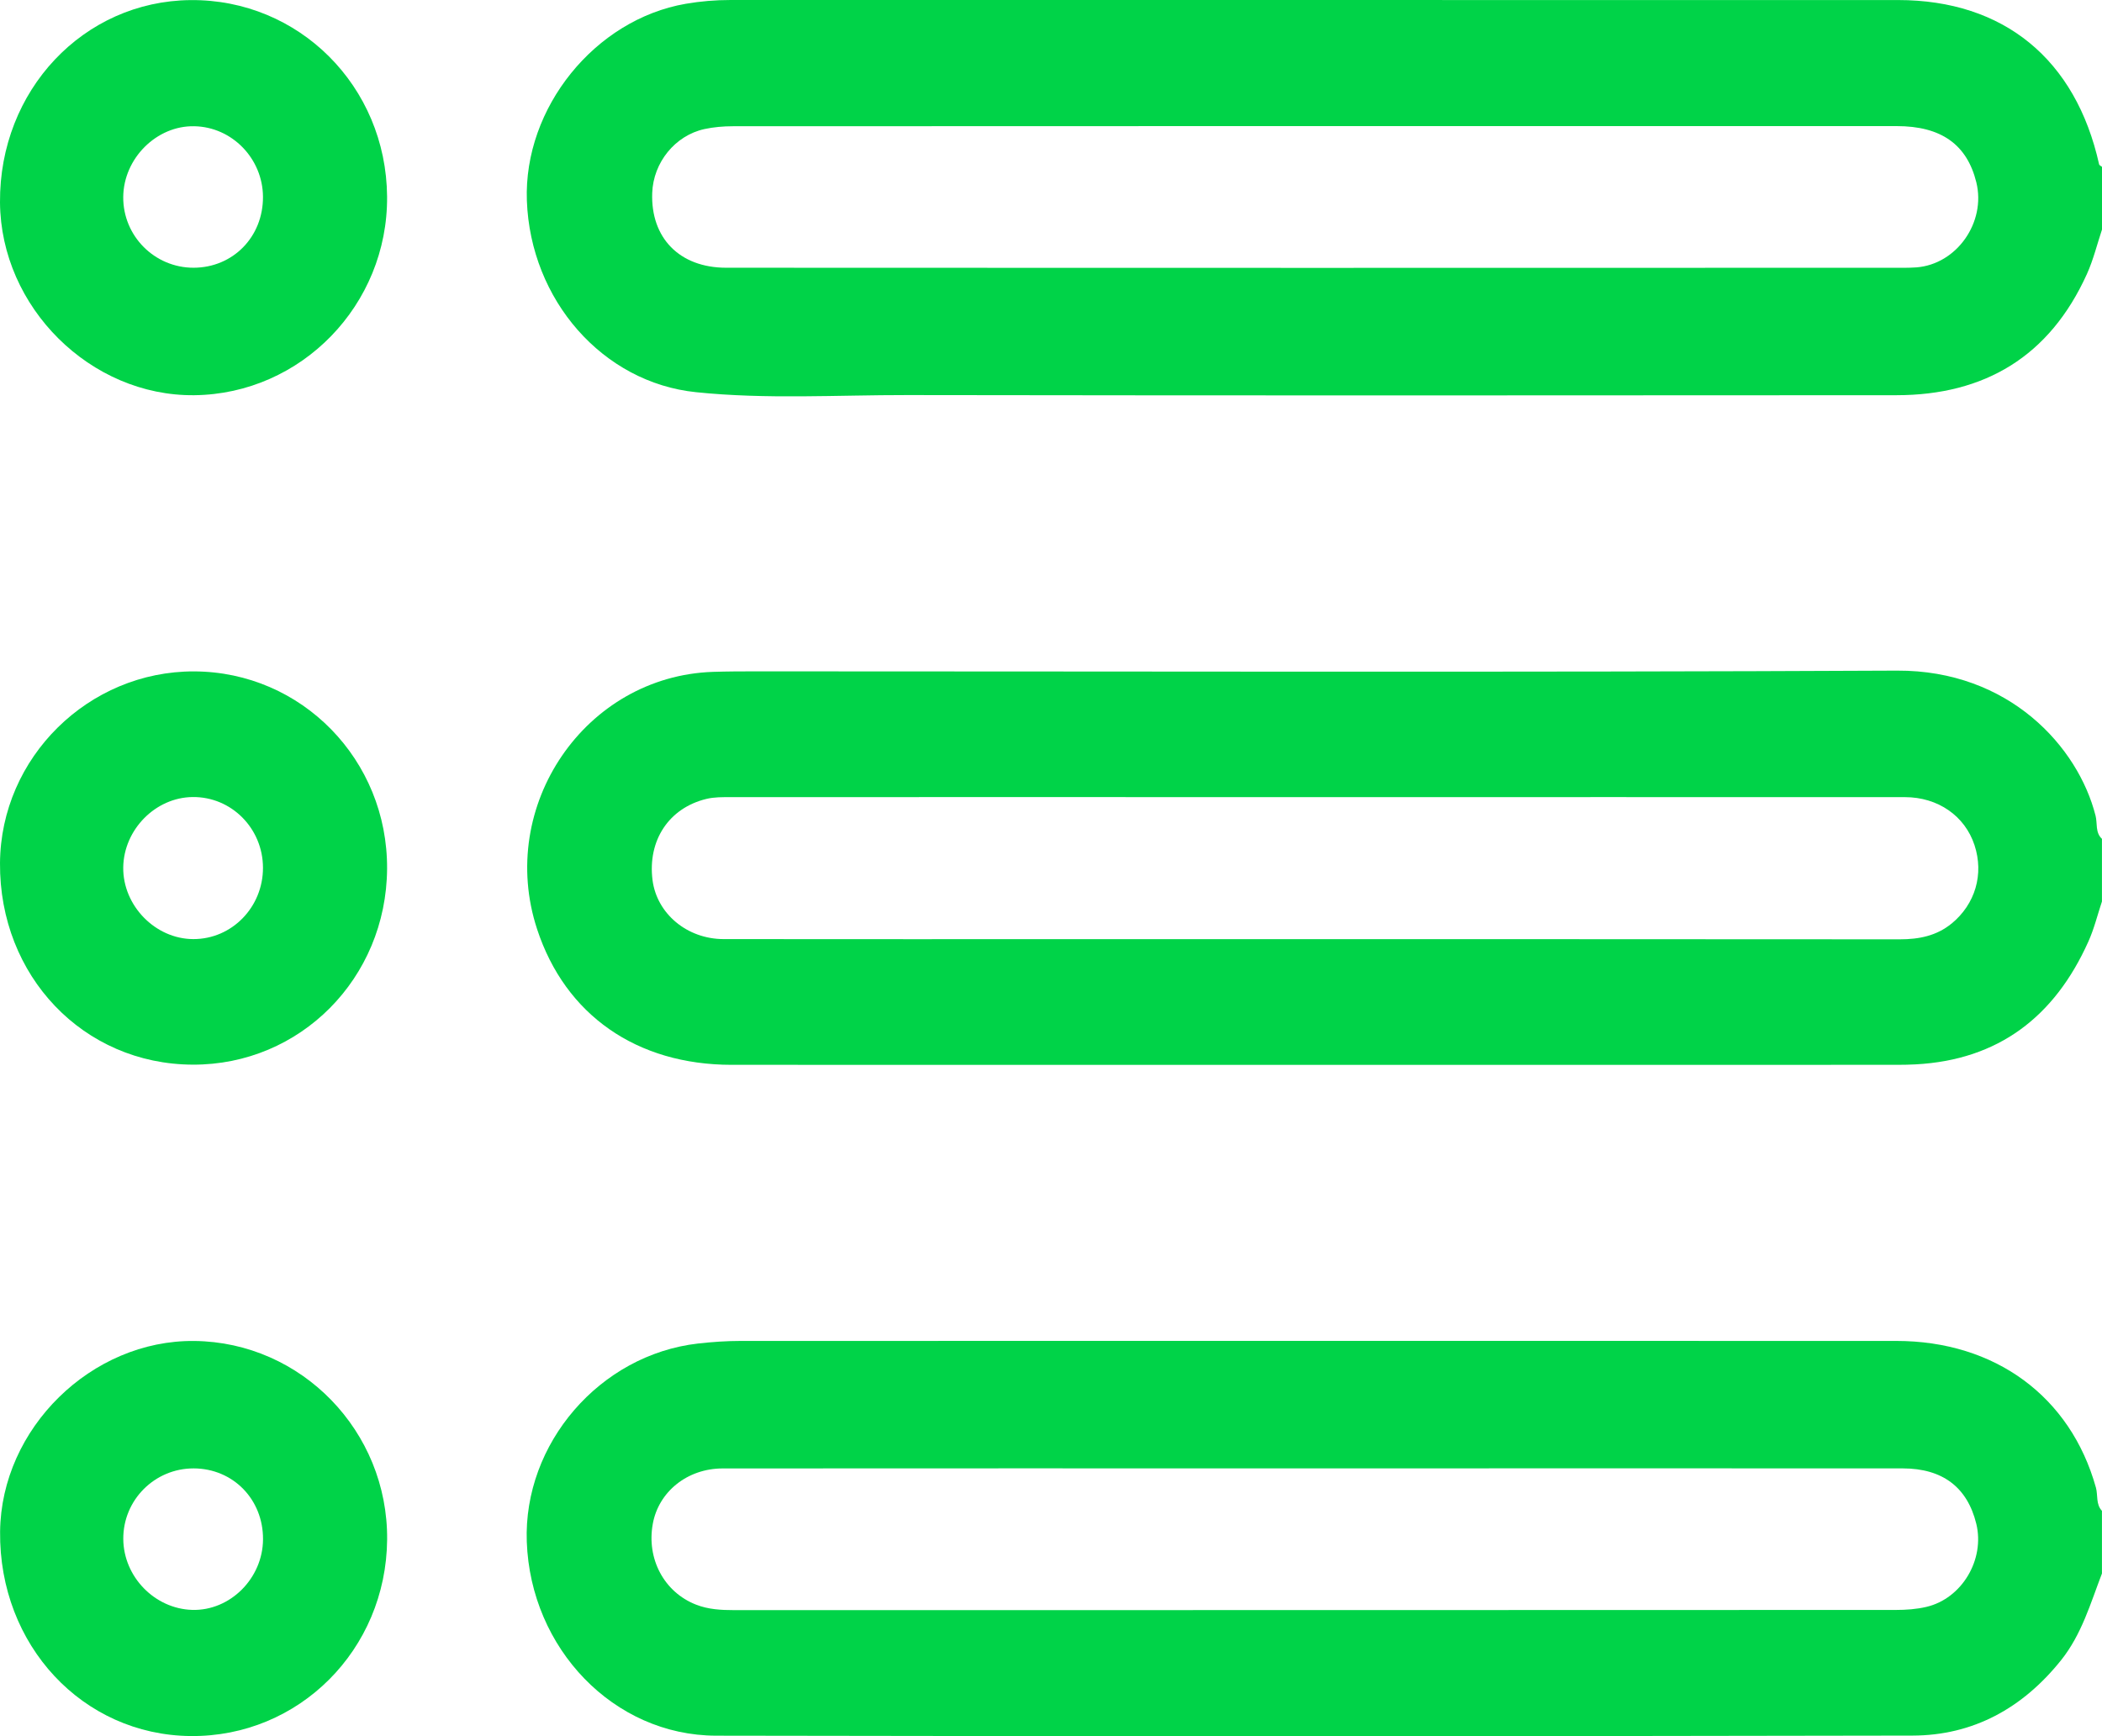
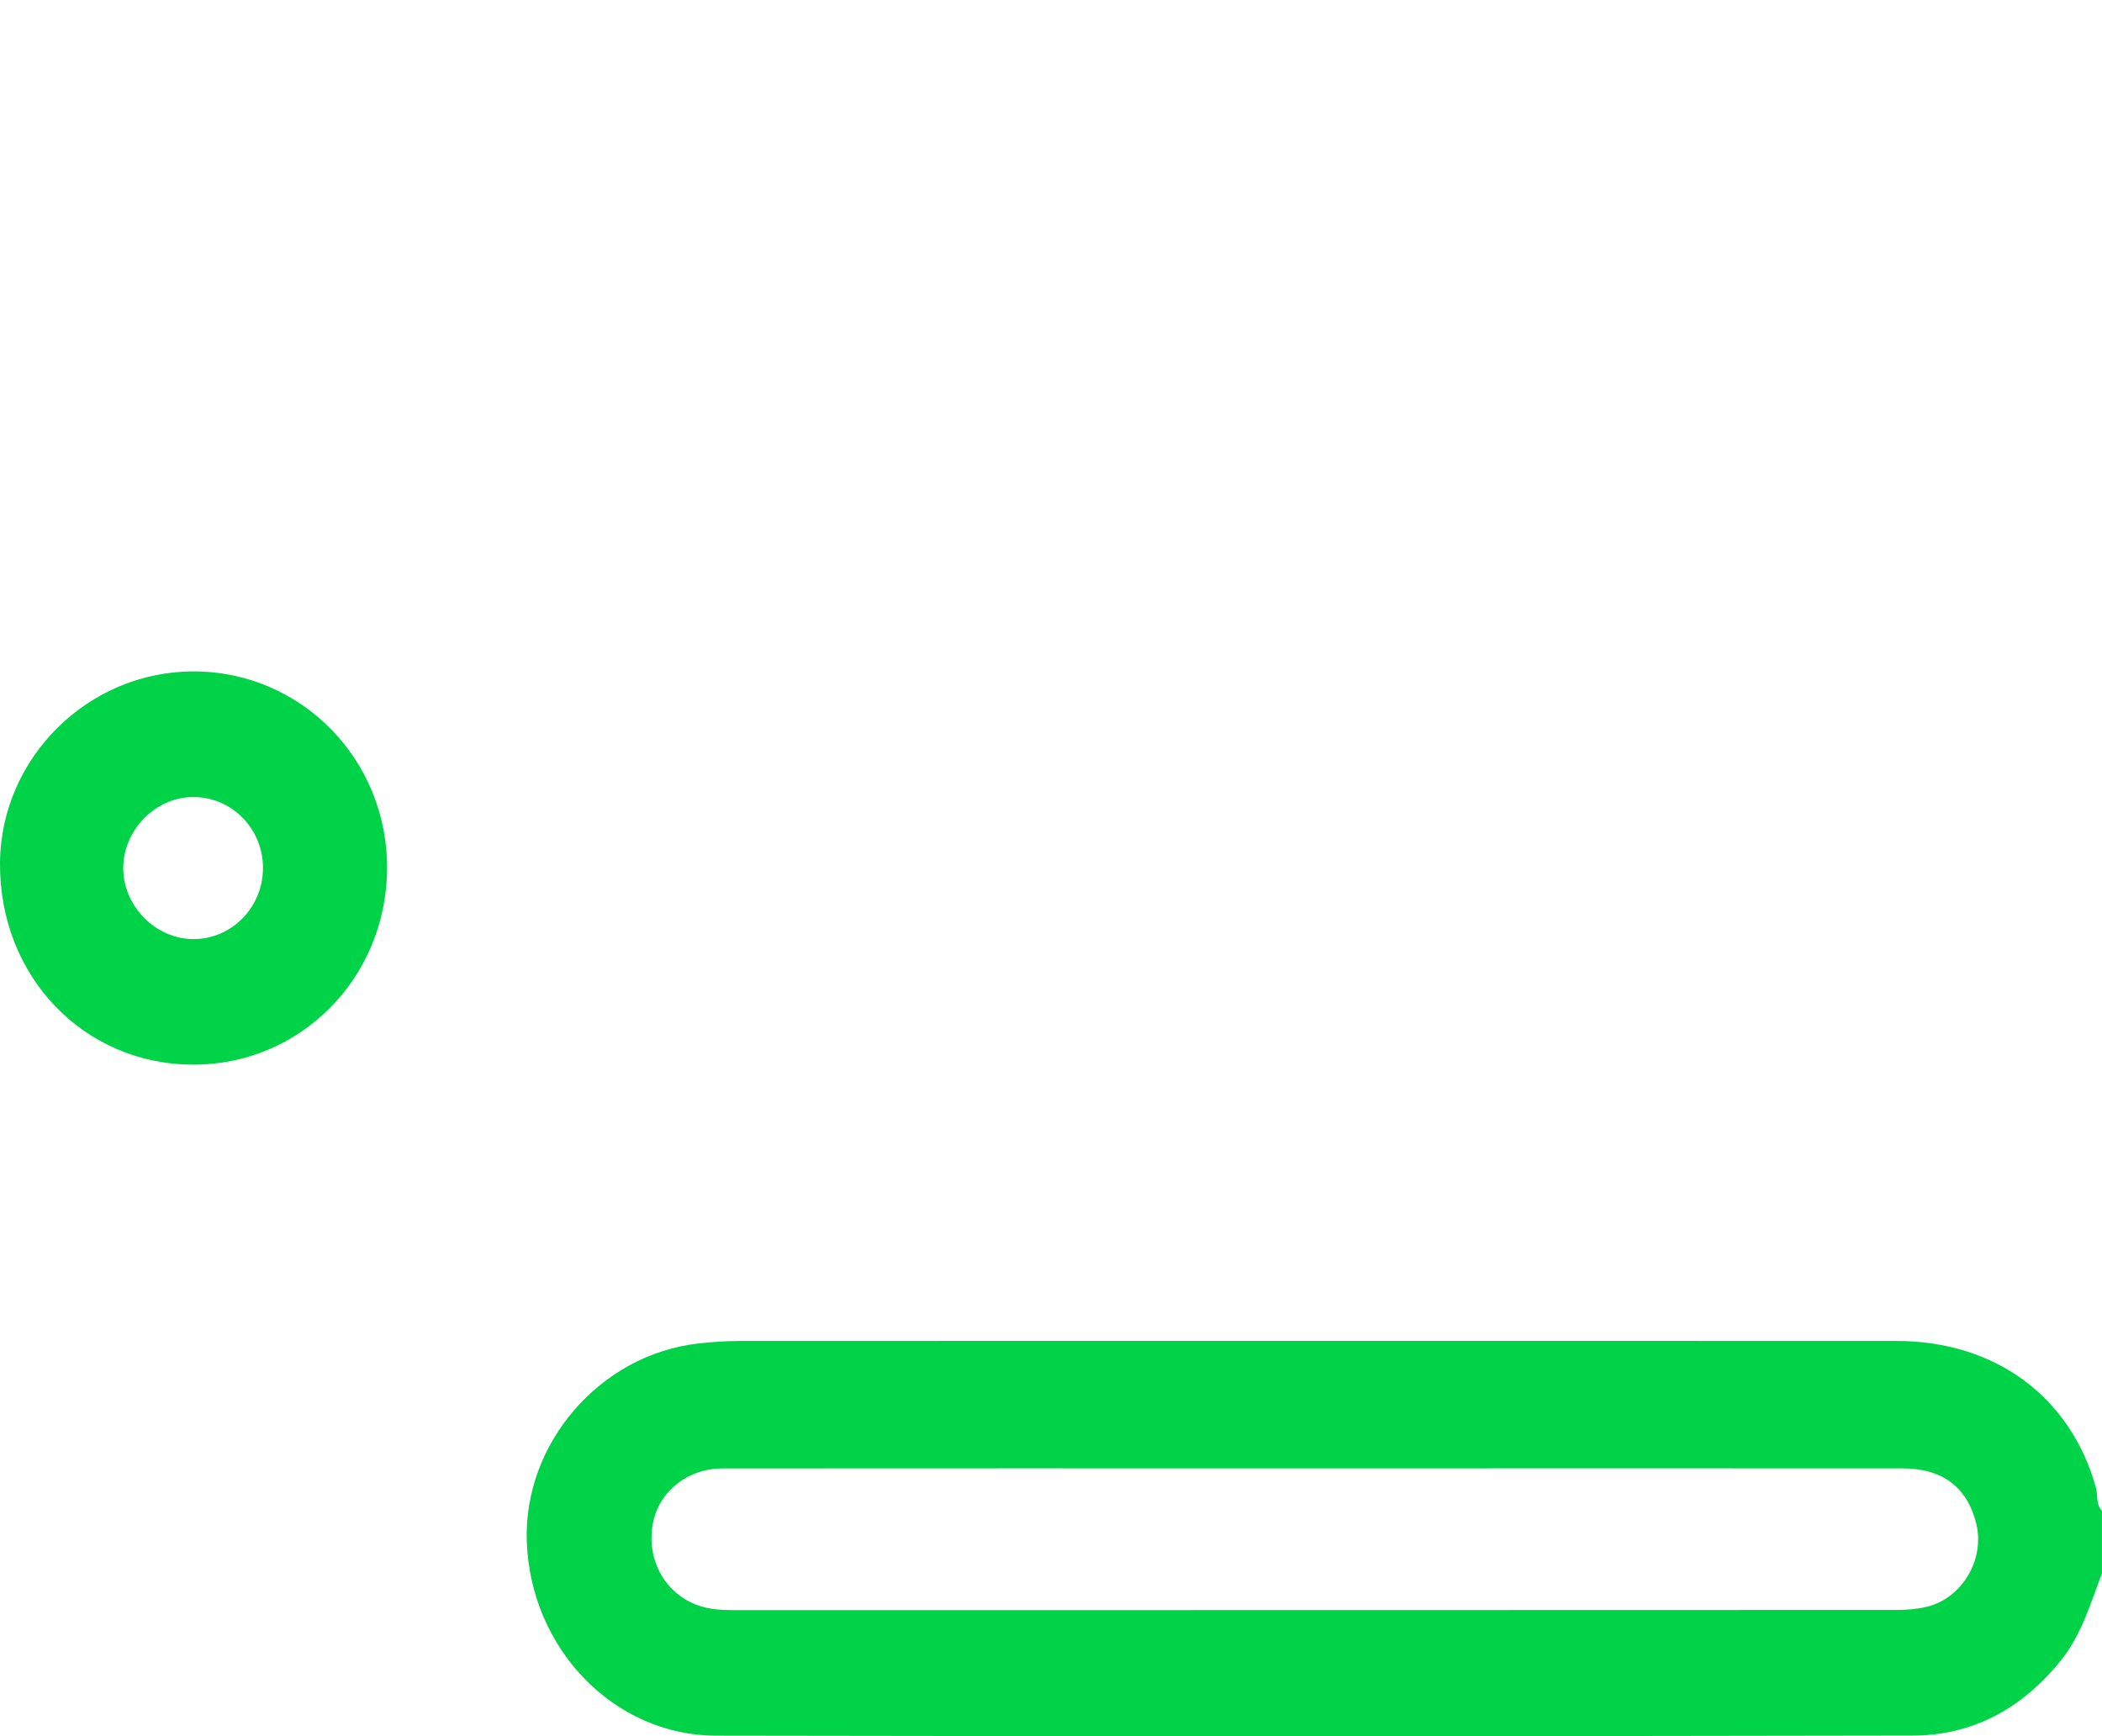
<svg xmlns="http://www.w3.org/2000/svg" width="46" height="38" viewBox="0 0 46 38" fill="none">
-   <path d="M45.937 3.598C45.426 1.295 43.848 0.002 41.539 0.001C33.022 0.001 24.504 0.001 15.987 0C15.656 0 15.332 0.027 15.006 0.083C13.021 0.426 11.457 2.359 11.53 4.391C11.609 6.568 13.191 8.375 15.233 8.584C16.77 8.743 18.314 8.645 19.854 8.647C27.07 8.658 34.285 8.655 41.501 8.65C43.429 8.649 44.854 7.803 45.671 5.995C45.811 5.684 45.893 5.346 46.001 5.021V3.652C45.979 3.633 45.942 3.619 45.937 3.598ZM41.941 5.852C41.763 5.865 41.583 5.861 41.402 5.861C37.195 5.863 32.988 5.863 28.781 5.863C24.484 5.861 20.187 5.863 15.889 5.86C14.871 5.859 14.237 5.207 14.273 4.222C14.297 3.556 14.773 2.966 15.415 2.825C15.618 2.781 15.831 2.763 16.038 2.763C24.528 2.759 33.017 2.759 41.507 2.76C42.481 2.76 43.046 3.163 43.25 3.991C43.465 4.865 42.822 5.783 41.941 5.852Z" fill="#00D348" />
  <path d="M45.866 32.556C45.311 30.569 43.664 29.349 41.496 29.349C33.069 29.347 24.64 29.348 16.213 29.349C15.9 29.349 15.584 29.371 15.273 29.406C13.125 29.653 11.451 31.596 11.528 33.744C11.612 36.082 13.43 37.984 15.671 37.989C24.399 38.005 33.127 38.004 41.854 37.987C43.179 37.984 44.263 37.389 45.106 36.335C45.556 35.771 45.748 35.093 45.999 34.439V33.068C45.862 32.924 45.914 32.726 45.866 32.555V32.556ZM42.157 35.17C41.941 35.221 41.713 35.237 41.489 35.237C33.015 35.241 24.541 35.24 16.066 35.241C15.781 35.241 15.498 35.226 15.23 35.12C14.533 34.847 14.145 34.118 14.286 33.351C14.413 32.651 15.04 32.141 15.813 32.14C20.155 32.136 24.497 32.139 28.839 32.139C33.106 32.138 37.373 32.136 41.641 32.139C42.514 32.14 43.054 32.555 43.249 33.351C43.44 34.134 42.935 34.988 42.157 35.17Z" fill="#00D348" />
-   <path d="M45.859 17.853C45.478 16.347 43.968 14.667 41.515 14.678C33.193 14.718 24.87 14.694 16.548 14.694C16.235 14.694 15.92 14.695 15.606 14.705C12.806 14.797 10.866 17.638 11.755 20.34C12.371 22.214 13.931 23.306 16.013 23.306C24.514 23.308 33.015 23.306 41.517 23.306C41.652 23.306 41.786 23.303 41.921 23.296C43.728 23.2 44.96 22.259 45.699 20.614C45.827 20.332 45.901 20.025 45.999 19.73V18.36C45.849 18.222 45.902 18.021 45.859 17.852V17.853ZM42.707 20.215C42.377 20.484 41.994 20.559 41.576 20.559C35.751 20.554 29.926 20.555 24.102 20.555C21.347 20.555 18.592 20.558 15.836 20.554C15.034 20.553 14.374 19.996 14.28 19.263C14.17 18.398 14.634 17.686 15.458 17.486C15.63 17.444 15.813 17.447 15.992 17.447C20.244 17.444 24.497 17.447 28.75 17.447C33.002 17.447 37.374 17.445 41.685 17.447C42.412 17.447 43 17.859 43.21 18.498C43.419 19.134 43.228 19.788 42.707 20.216V20.215Z" fill="#00D348" />
-   <path d="M4.17 0.002C1.825 0.024 -0.017 1.98 0 4.43C0.017 6.726 1.98 8.674 4.252 8.65C6.595 8.624 8.49 6.671 8.471 4.302C8.452 1.888 6.543 -0.02 4.17 0.002ZM4.235 5.86C3.381 5.86 2.69 5.163 2.697 4.311C2.704 3.466 3.428 2.745 4.253 2.763C5.078 2.778 5.75 3.471 5.755 4.307C5.76 5.184 5.098 5.859 4.235 5.86Z" fill="#00D348" />
-   <path d="M4.254 29.35C2 29.325 0.025 31.264 0.002 33.523C-0.024 36.008 1.808 37.974 4.171 37.997C6.541 38.02 8.451 36.11 8.472 33.697C8.492 31.326 6.599 29.375 4.254 29.35ZM4.207 35.236C3.386 35.212 2.704 34.512 2.698 33.685C2.692 32.832 3.383 32.138 4.238 32.139C5.1 32.141 5.762 32.817 5.756 33.694C5.75 34.547 5.035 35.259 4.207 35.236Z" fill="#00D348" />
  <path d="M4.25 14.695C1.936 14.687 0.017 16.58 0 18.89C-0.017 21.364 1.826 23.293 4.217 23.302C6.57 23.312 8.455 21.413 8.471 19.016C8.486 16.632 6.604 14.704 4.25 14.695ZM4.231 20.554C3.4 20.553 2.686 19.822 2.697 18.983C2.709 18.157 3.403 17.452 4.217 17.445C5.063 17.436 5.753 18.13 5.755 18.992C5.757 19.855 5.074 20.556 4.231 20.554Z" fill="#00D348" />
</svg>